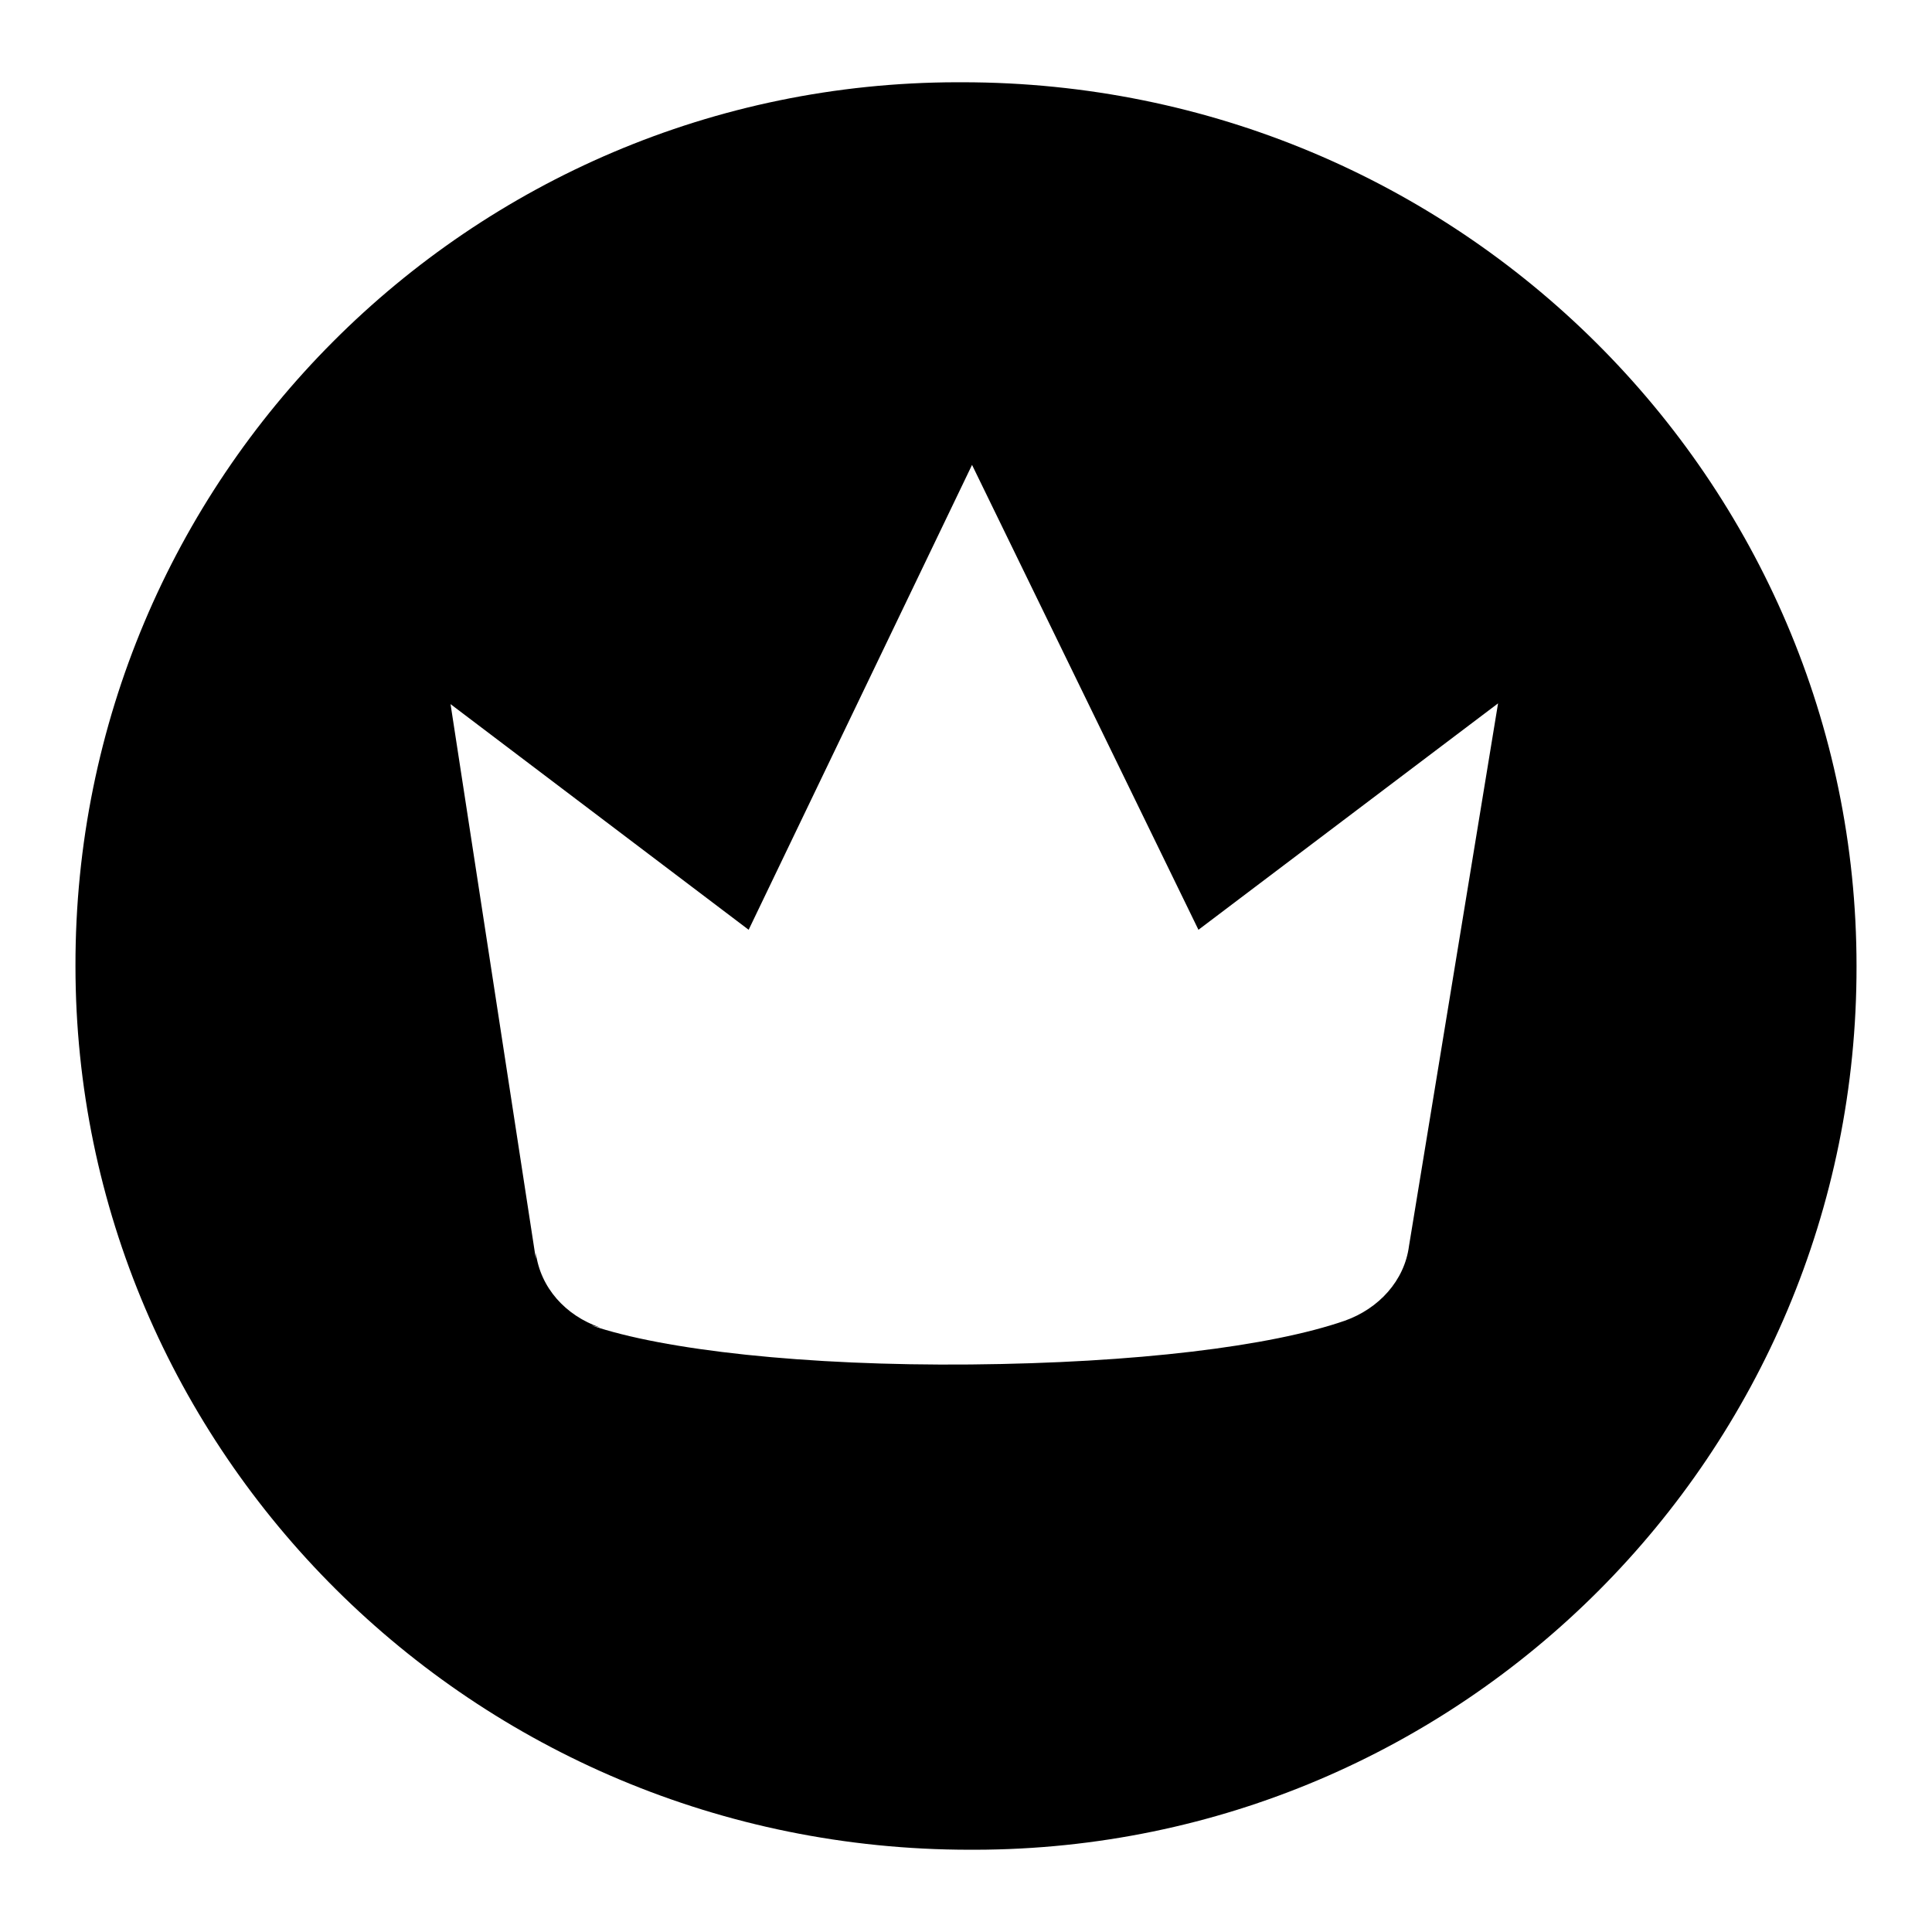
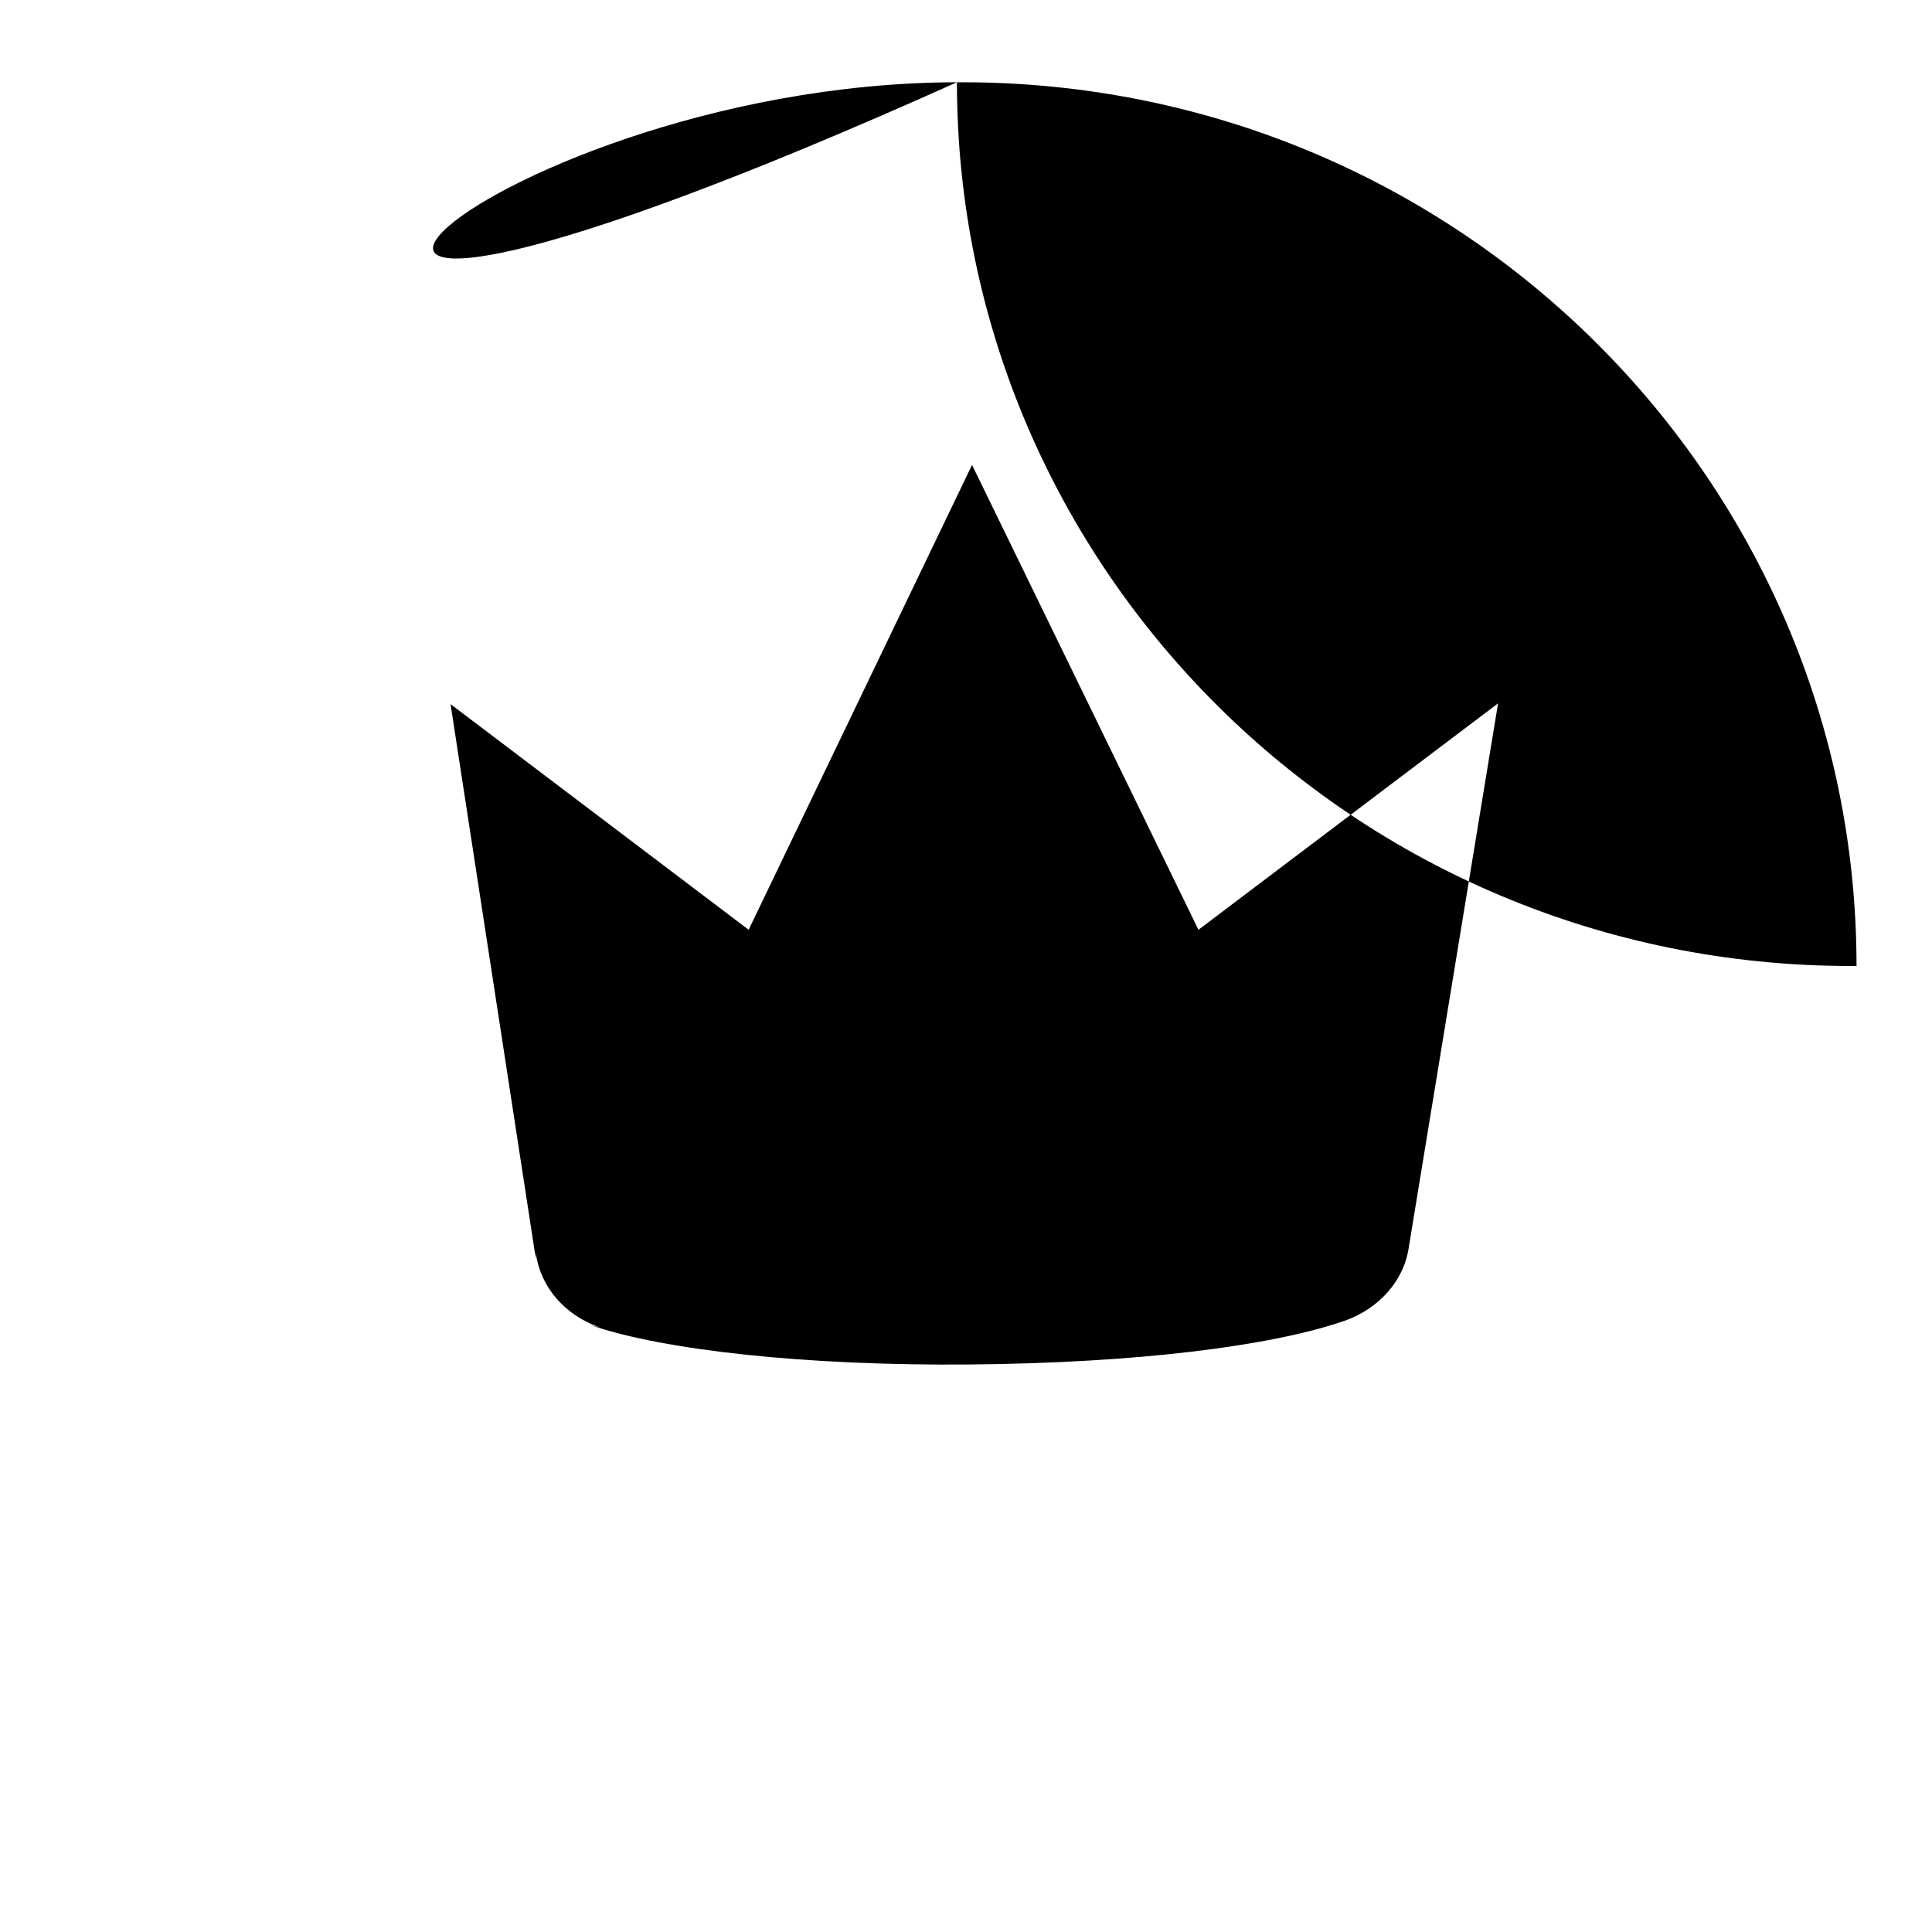
<svg xmlns="http://www.w3.org/2000/svg" version="1.1" x="0px" y="0px" viewBox="0 0 256 256" enable-background="new 0 0 256 256" xml:space="preserve">
  <g>
-     <path fill="#000000" d="M246,128c0.1,64.6-52.2,117-116.8,117.1c-0.2,0-0.5,0-0.7,0c-66,0-118.5-53-118.5-117.1 C9.9,63.4,62.2,11,126.8,10.9c0.2,0,0.5,0,0.7,0C193.4,10.9,246,63.8,246,128z M158.8,123.2l-30-61.6l-29.6,61.6L59.7,93.3 L71,166.8c0-0.3,0-0.5,0-0.8c0.6,4.6,3.9,8.3,8.5,9.9c-0.4-0.1-0.8-0.2-1.2-0.3c9.6,3.3,28.5,5.4,50.3,5.2 c21.9-0.2,39.8-2.4,49.6-5.8c4.5-1.6,7.9-5.3,8.5-9.9l11.8-71.9L158.8,123.2L158.8,123.2z" />
+     <path fill="#000000" d="M246,128c-0.2,0-0.5,0-0.7,0c-66,0-118.5-53-118.5-117.1 C9.9,63.4,62.2,11,126.8,10.9c0.2,0,0.5,0,0.7,0C193.4,10.9,246,63.8,246,128z M158.8,123.2l-30-61.6l-29.6,61.6L59.7,93.3 L71,166.8c0-0.3,0-0.5,0-0.8c0.6,4.6,3.9,8.3,8.5,9.9c-0.4-0.1-0.8-0.2-1.2-0.3c9.6,3.3,28.5,5.4,50.3,5.2 c21.9-0.2,39.8-2.4,49.6-5.8c4.5-1.6,7.9-5.3,8.5-9.9l11.8-71.9L158.8,123.2L158.8,123.2z" />
  </g>
</svg>